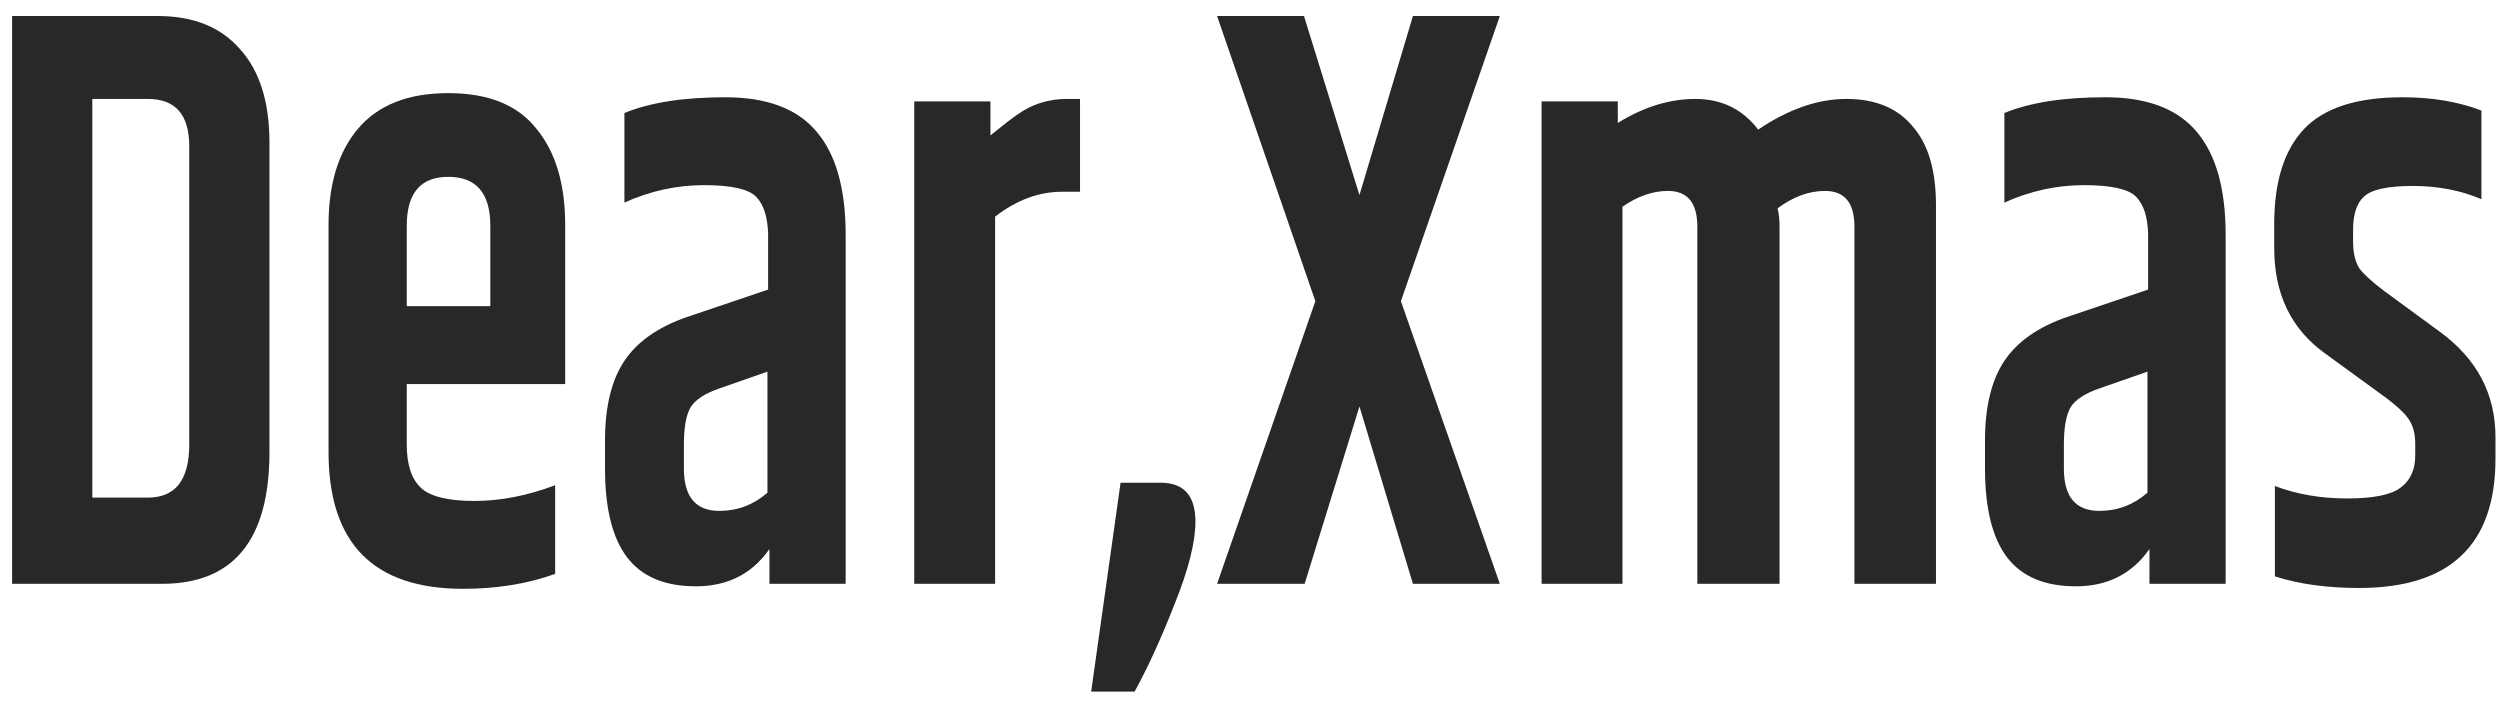
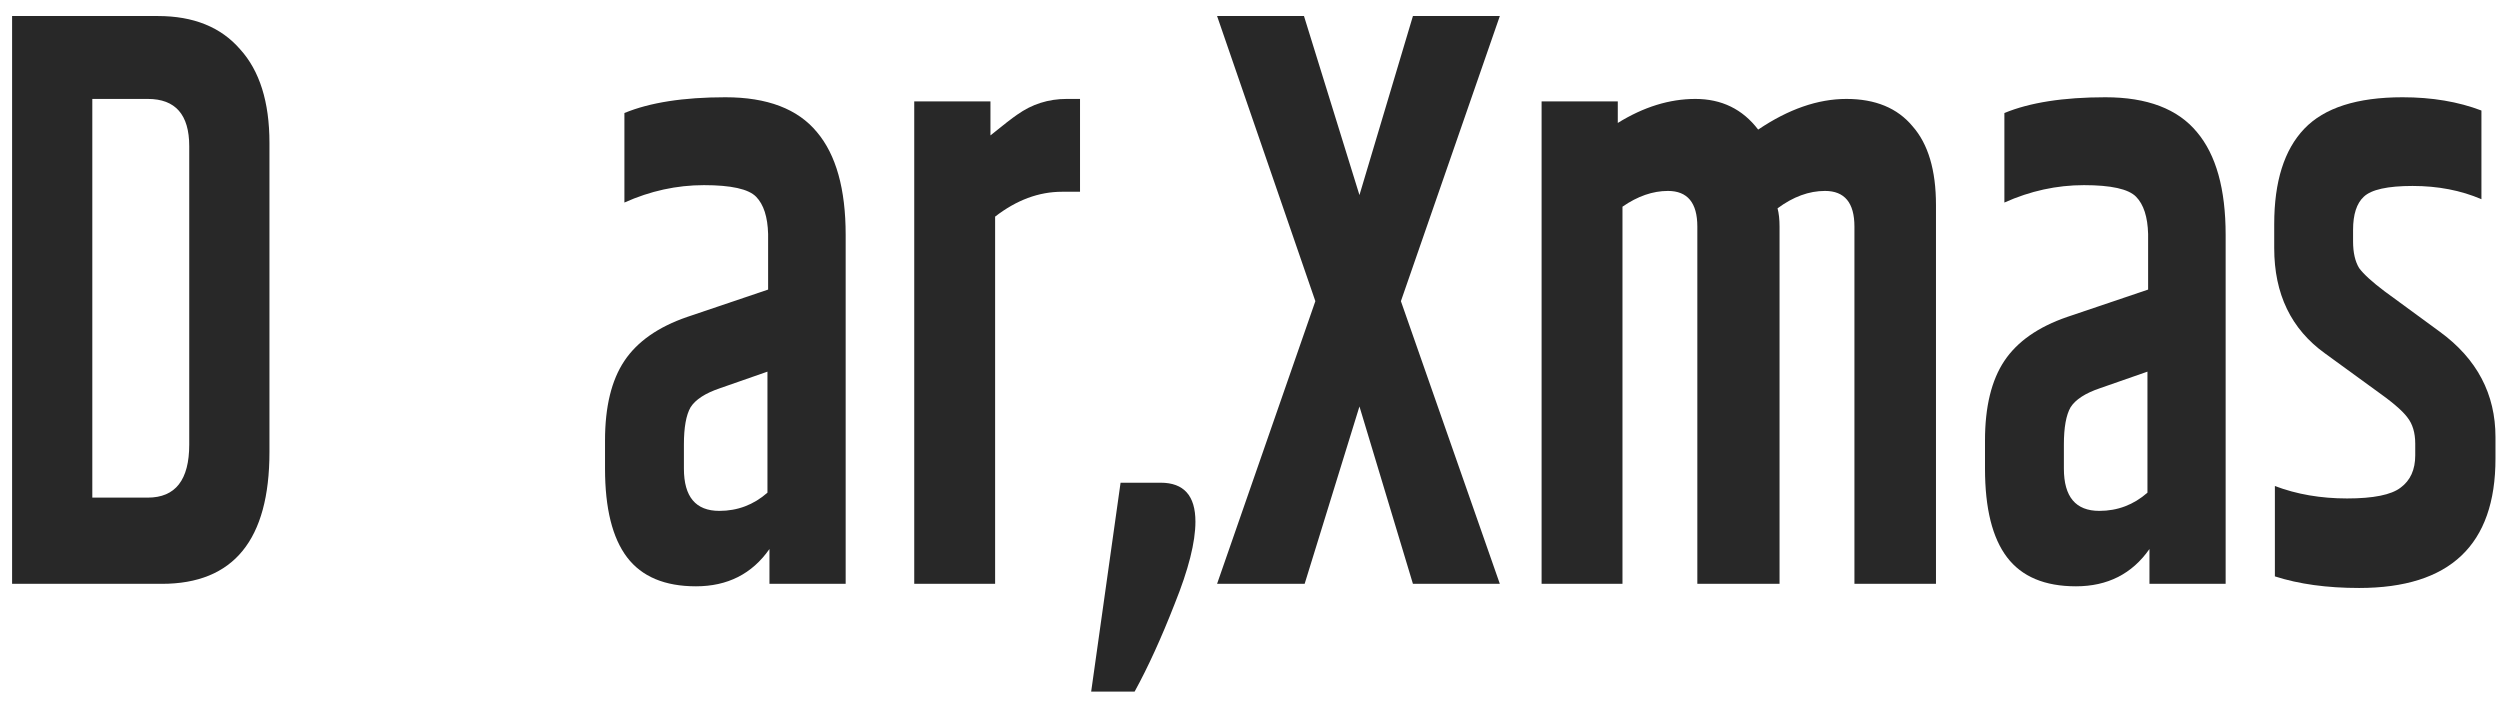
<svg xmlns="http://www.w3.org/2000/svg" width="105" height="30" viewBox="0 0 105 30" fill="none">
  <path d="M95.517 9.412C95.517 7.625 95.938 6.29 96.78 5.408C97.622 4.526 98.998 4.085 100.907 4.085C102.142 4.085 103.247 4.271 104.22 4.642V8.367C103.359 7.996 102.395 7.81 101.328 7.81C100.28 7.81 99.597 7.961 99.279 8.263C98.979 8.541 98.829 9.006 98.829 9.655V10.143C98.829 10.607 98.914 10.978 99.082 11.257C99.269 11.512 99.625 11.837 100.149 12.232L102.479 13.938C104.033 15.075 104.81 16.549 104.81 18.359V19.264C104.81 22.885 102.9 24.695 99.082 24.695C97.734 24.695 96.555 24.533 95.545 24.208V20.413C96.462 20.761 97.472 20.935 98.577 20.935C99.681 20.935 100.43 20.784 100.823 20.483C101.235 20.181 101.44 19.728 101.44 19.125V18.637C101.44 18.173 101.328 17.802 101.104 17.523C100.898 17.245 100.448 16.862 99.756 16.375L97.65 14.843C96.228 13.822 95.517 12.348 95.517 10.421V9.412Z" fill="#282828" />
  <path d="M86.683 18.672V19.682C86.683 20.866 87.179 21.457 88.171 21.457C88.939 21.457 89.612 21.202 90.193 20.692V15.609L88.199 16.305C87.582 16.514 87.17 16.781 86.964 17.106C86.777 17.431 86.683 17.953 86.683 18.672ZM84.184 4.747C85.251 4.306 86.665 4.085 88.424 4.085C90.183 4.085 91.465 4.573 92.27 5.547C93.075 6.499 93.477 7.938 93.477 9.864V24.521H90.277V23.059C89.547 24.103 88.517 24.625 87.189 24.625C85.878 24.625 84.915 24.219 84.297 23.407C83.679 22.595 83.37 21.353 83.37 19.682V18.498C83.37 17.082 83.642 15.968 84.184 15.156C84.727 14.344 85.607 13.729 86.824 13.311L90.221 12.162V9.83C90.202 9.11 90.034 8.588 89.715 8.263C89.397 7.938 88.667 7.776 87.525 7.776C86.384 7.776 85.27 8.019 84.184 8.507V4.747Z" fill="#282828" />
  <path d="M73.843 5.443C75.116 4.584 76.351 4.155 77.549 4.155C78.766 4.155 79.692 4.538 80.328 5.304C80.983 6.046 81.311 7.149 81.311 8.611V24.521H77.886V9.516C77.886 8.518 77.474 8.019 76.65 8.019C75.977 8.019 75.312 8.263 74.657 8.75C74.713 8.959 74.741 9.214 74.741 9.516V24.521H71.288V9.516C71.288 8.518 70.876 8.019 70.053 8.019C69.416 8.019 68.78 8.24 68.144 8.681V24.521H64.747V4.259H67.947V5.164C69.033 4.491 70.118 4.155 71.204 4.155C72.308 4.155 73.188 4.584 73.843 5.443Z" fill="#282828" />
  <path d="M59.343 0.673H62.993L58.838 12.649L62.993 24.521H59.343L57.097 17.071L54.795 24.521H51.117L55.245 12.649L51.117 0.673H54.767L57.097 8.193L59.343 0.673Z" fill="#282828" />
  <path d="M48.748 20.274C49.722 20.274 50.208 20.819 50.208 21.91C50.208 22.769 49.918 23.918 49.338 25.357C48.776 26.796 48.215 28.026 47.654 29.047H45.829L47.064 20.274H48.748Z" fill="#282828" />
  <path d="M44.8 4.155H45.361V8.054H44.603C43.63 8.054 42.694 8.402 41.795 9.098V24.521H38.398V4.259H41.599V5.687C42.142 5.246 42.516 4.956 42.722 4.816C43.34 4.375 44.032 4.155 44.8 4.155Z" fill="#282828" />
  <path d="M28.724 18.672V19.682C28.724 20.866 29.22 21.457 30.212 21.457C30.979 21.457 31.653 21.202 32.233 20.692V15.609L30.24 16.305C29.622 16.514 29.21 16.781 29.004 17.106C28.817 17.431 28.724 17.953 28.724 18.672ZM26.225 4.747C27.292 4.306 28.705 4.085 30.464 4.085C32.224 4.085 33.506 4.573 34.31 5.547C35.115 6.499 35.518 7.938 35.518 9.864V24.521H32.317V23.059C31.587 24.103 30.558 24.625 29.229 24.625C27.919 24.625 26.955 24.219 26.337 23.407C25.72 22.595 25.411 21.353 25.411 19.682V18.498C25.411 17.082 25.682 15.968 26.225 15.156C26.768 14.344 27.647 13.729 28.864 13.311L32.261 12.162V9.83C32.242 9.11 32.074 8.588 31.756 8.263C31.438 7.938 30.707 7.776 29.566 7.776C28.424 7.776 27.31 8.019 26.225 8.507V4.747Z" fill="#282828" />
-   <path d="M13.799 18.986V9.447C13.799 7.729 14.211 6.383 15.034 5.408C15.876 4.41 17.14 3.911 18.824 3.911C20.509 3.911 21.744 4.41 22.53 5.408C23.335 6.383 23.738 7.729 23.738 9.447V16.131H17.084V18.672C17.084 19.508 17.28 20.111 17.673 20.483C18.066 20.854 18.815 21.04 19.919 21.04C21.023 21.04 22.156 20.819 23.316 20.378V24.103C22.156 24.521 20.864 24.73 19.442 24.73C15.68 24.73 13.799 22.815 13.799 18.986ZM17.084 12.858H20.593V9.481C20.593 8.112 20.003 7.427 18.824 7.427C17.664 7.427 17.084 8.112 17.084 9.481V12.858Z" fill="#282828" />
  <path d="M7.948 6.139C7.948 4.816 7.368 4.155 6.207 4.155H3.877V20.9H6.207C7.368 20.9 7.948 20.158 7.948 18.672V6.139ZM0.508 0.673H6.628C8.126 0.673 9.277 1.138 10.082 2.066C10.905 2.971 11.317 4.283 11.317 6V18.986C11.317 22.676 9.81 24.521 6.797 24.521H0.508V0.673Z" fill="#282828" />
</svg>